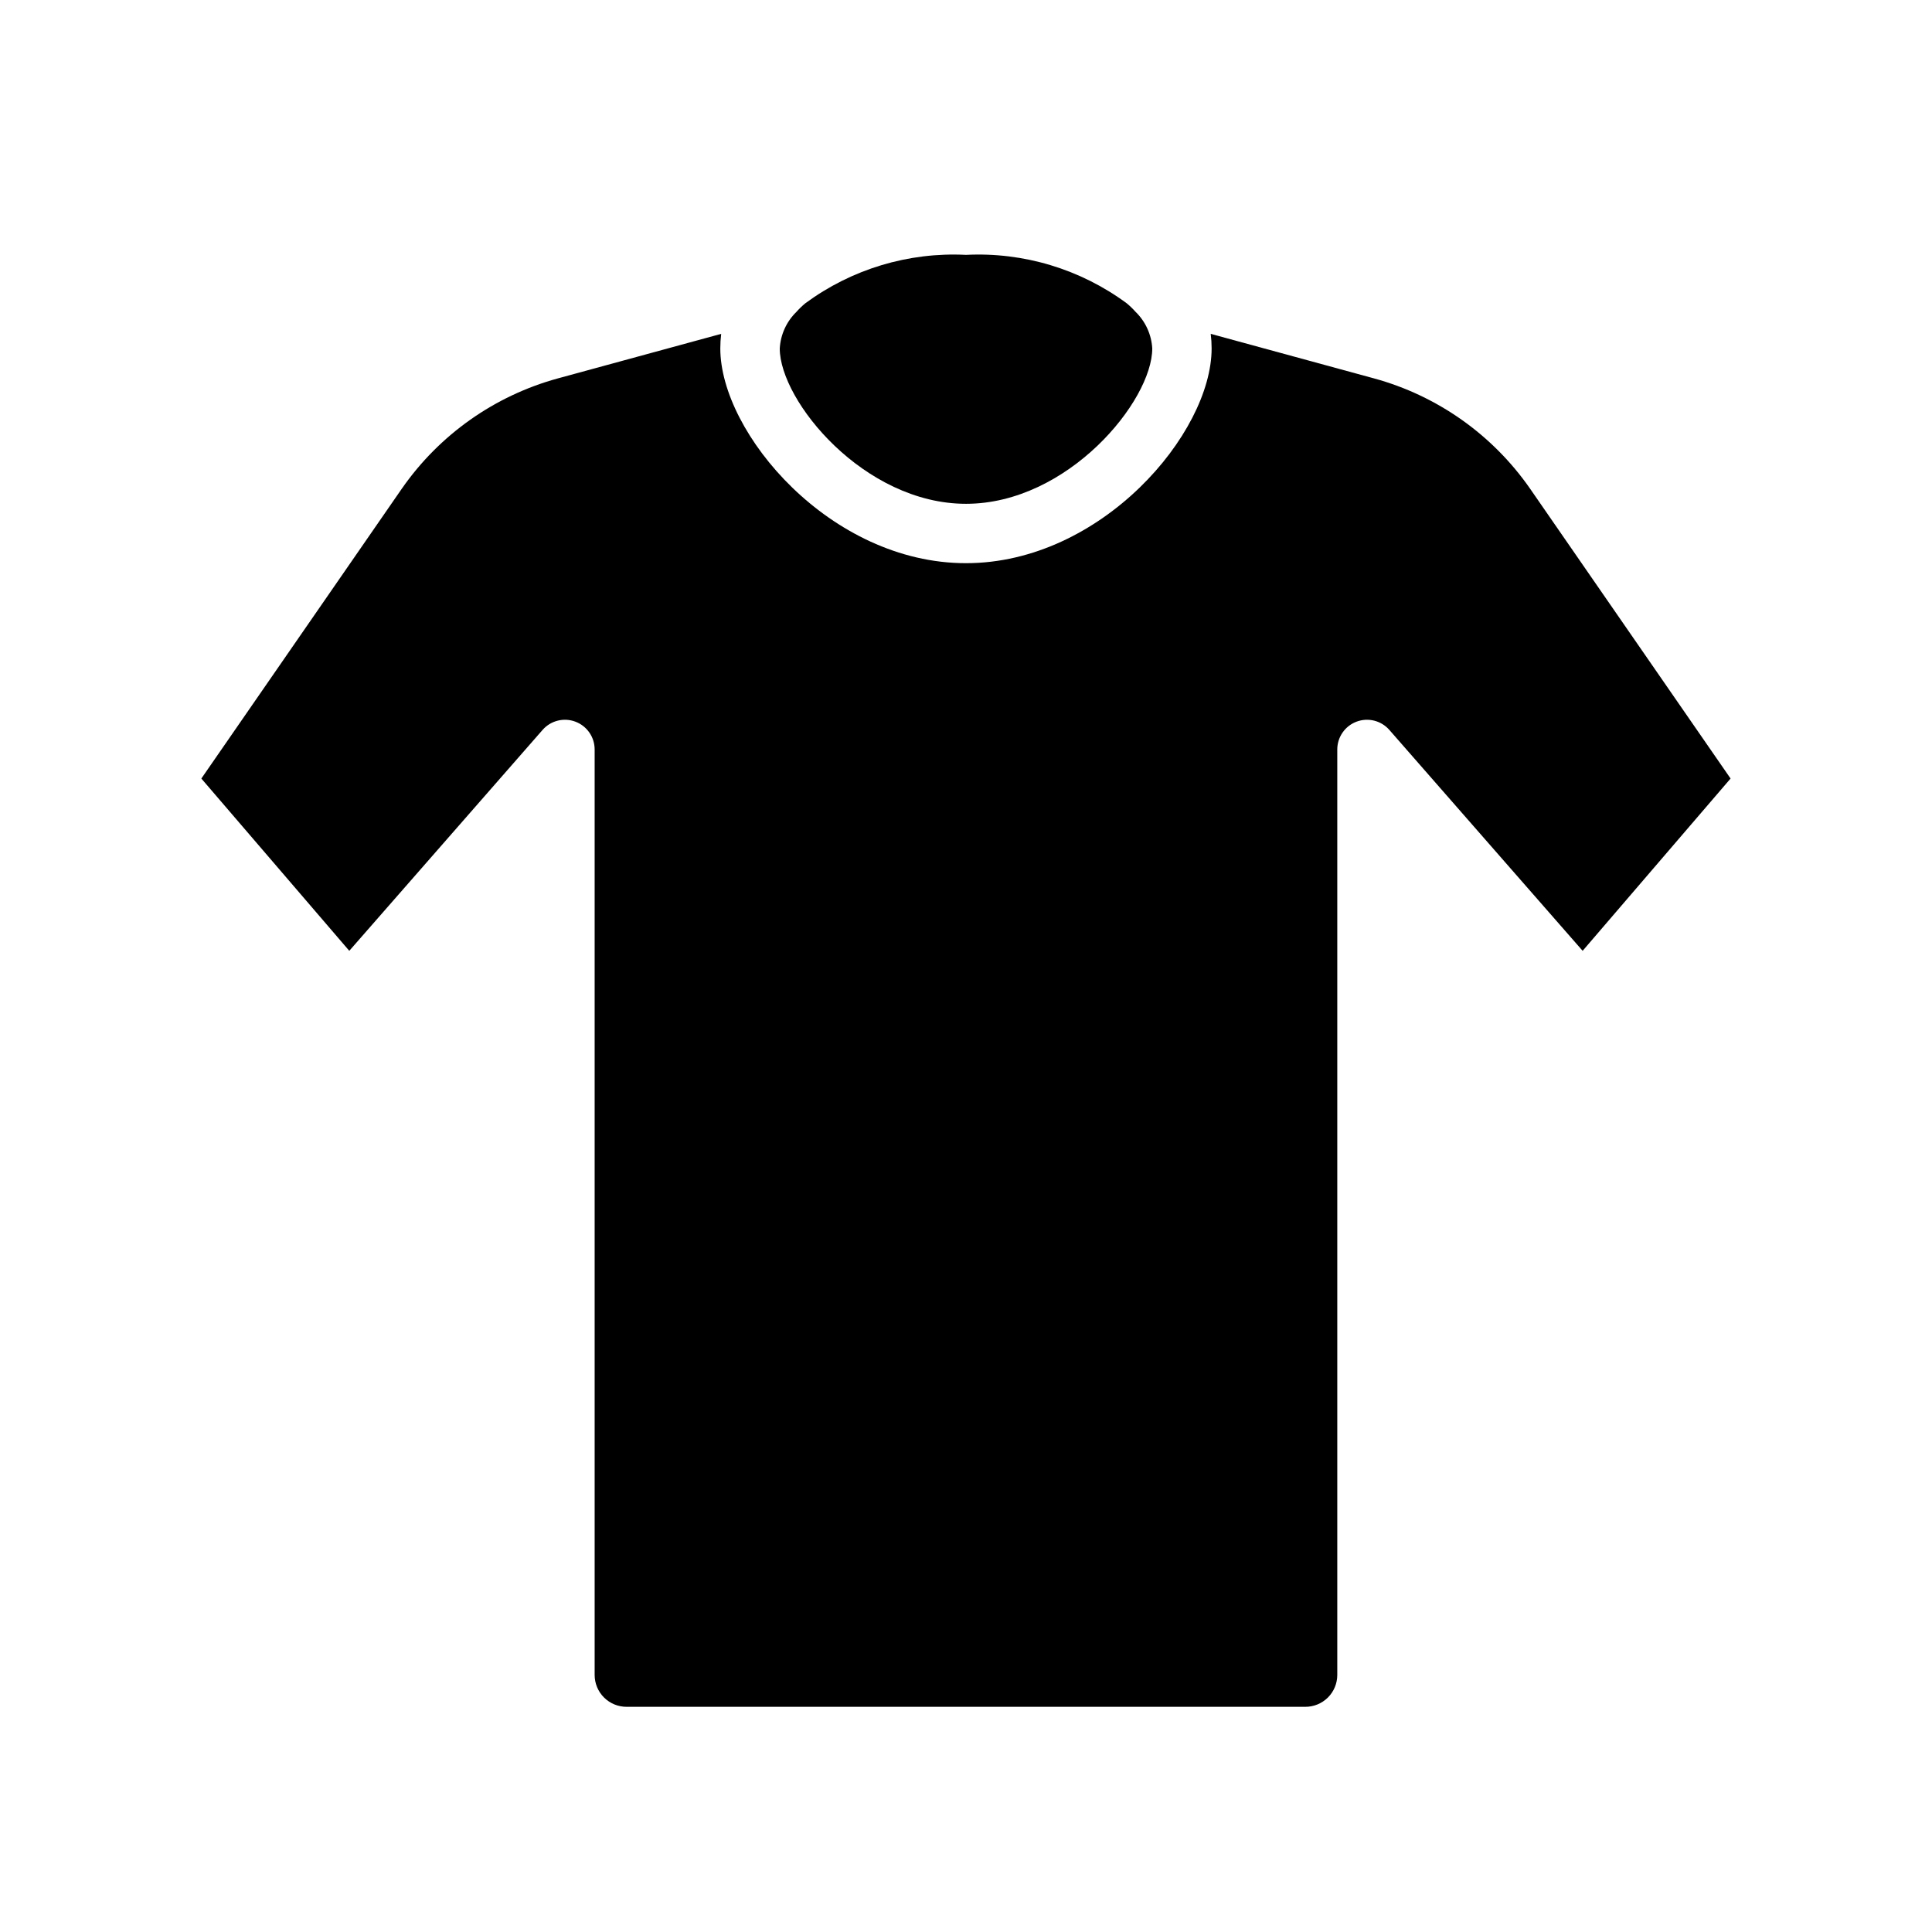
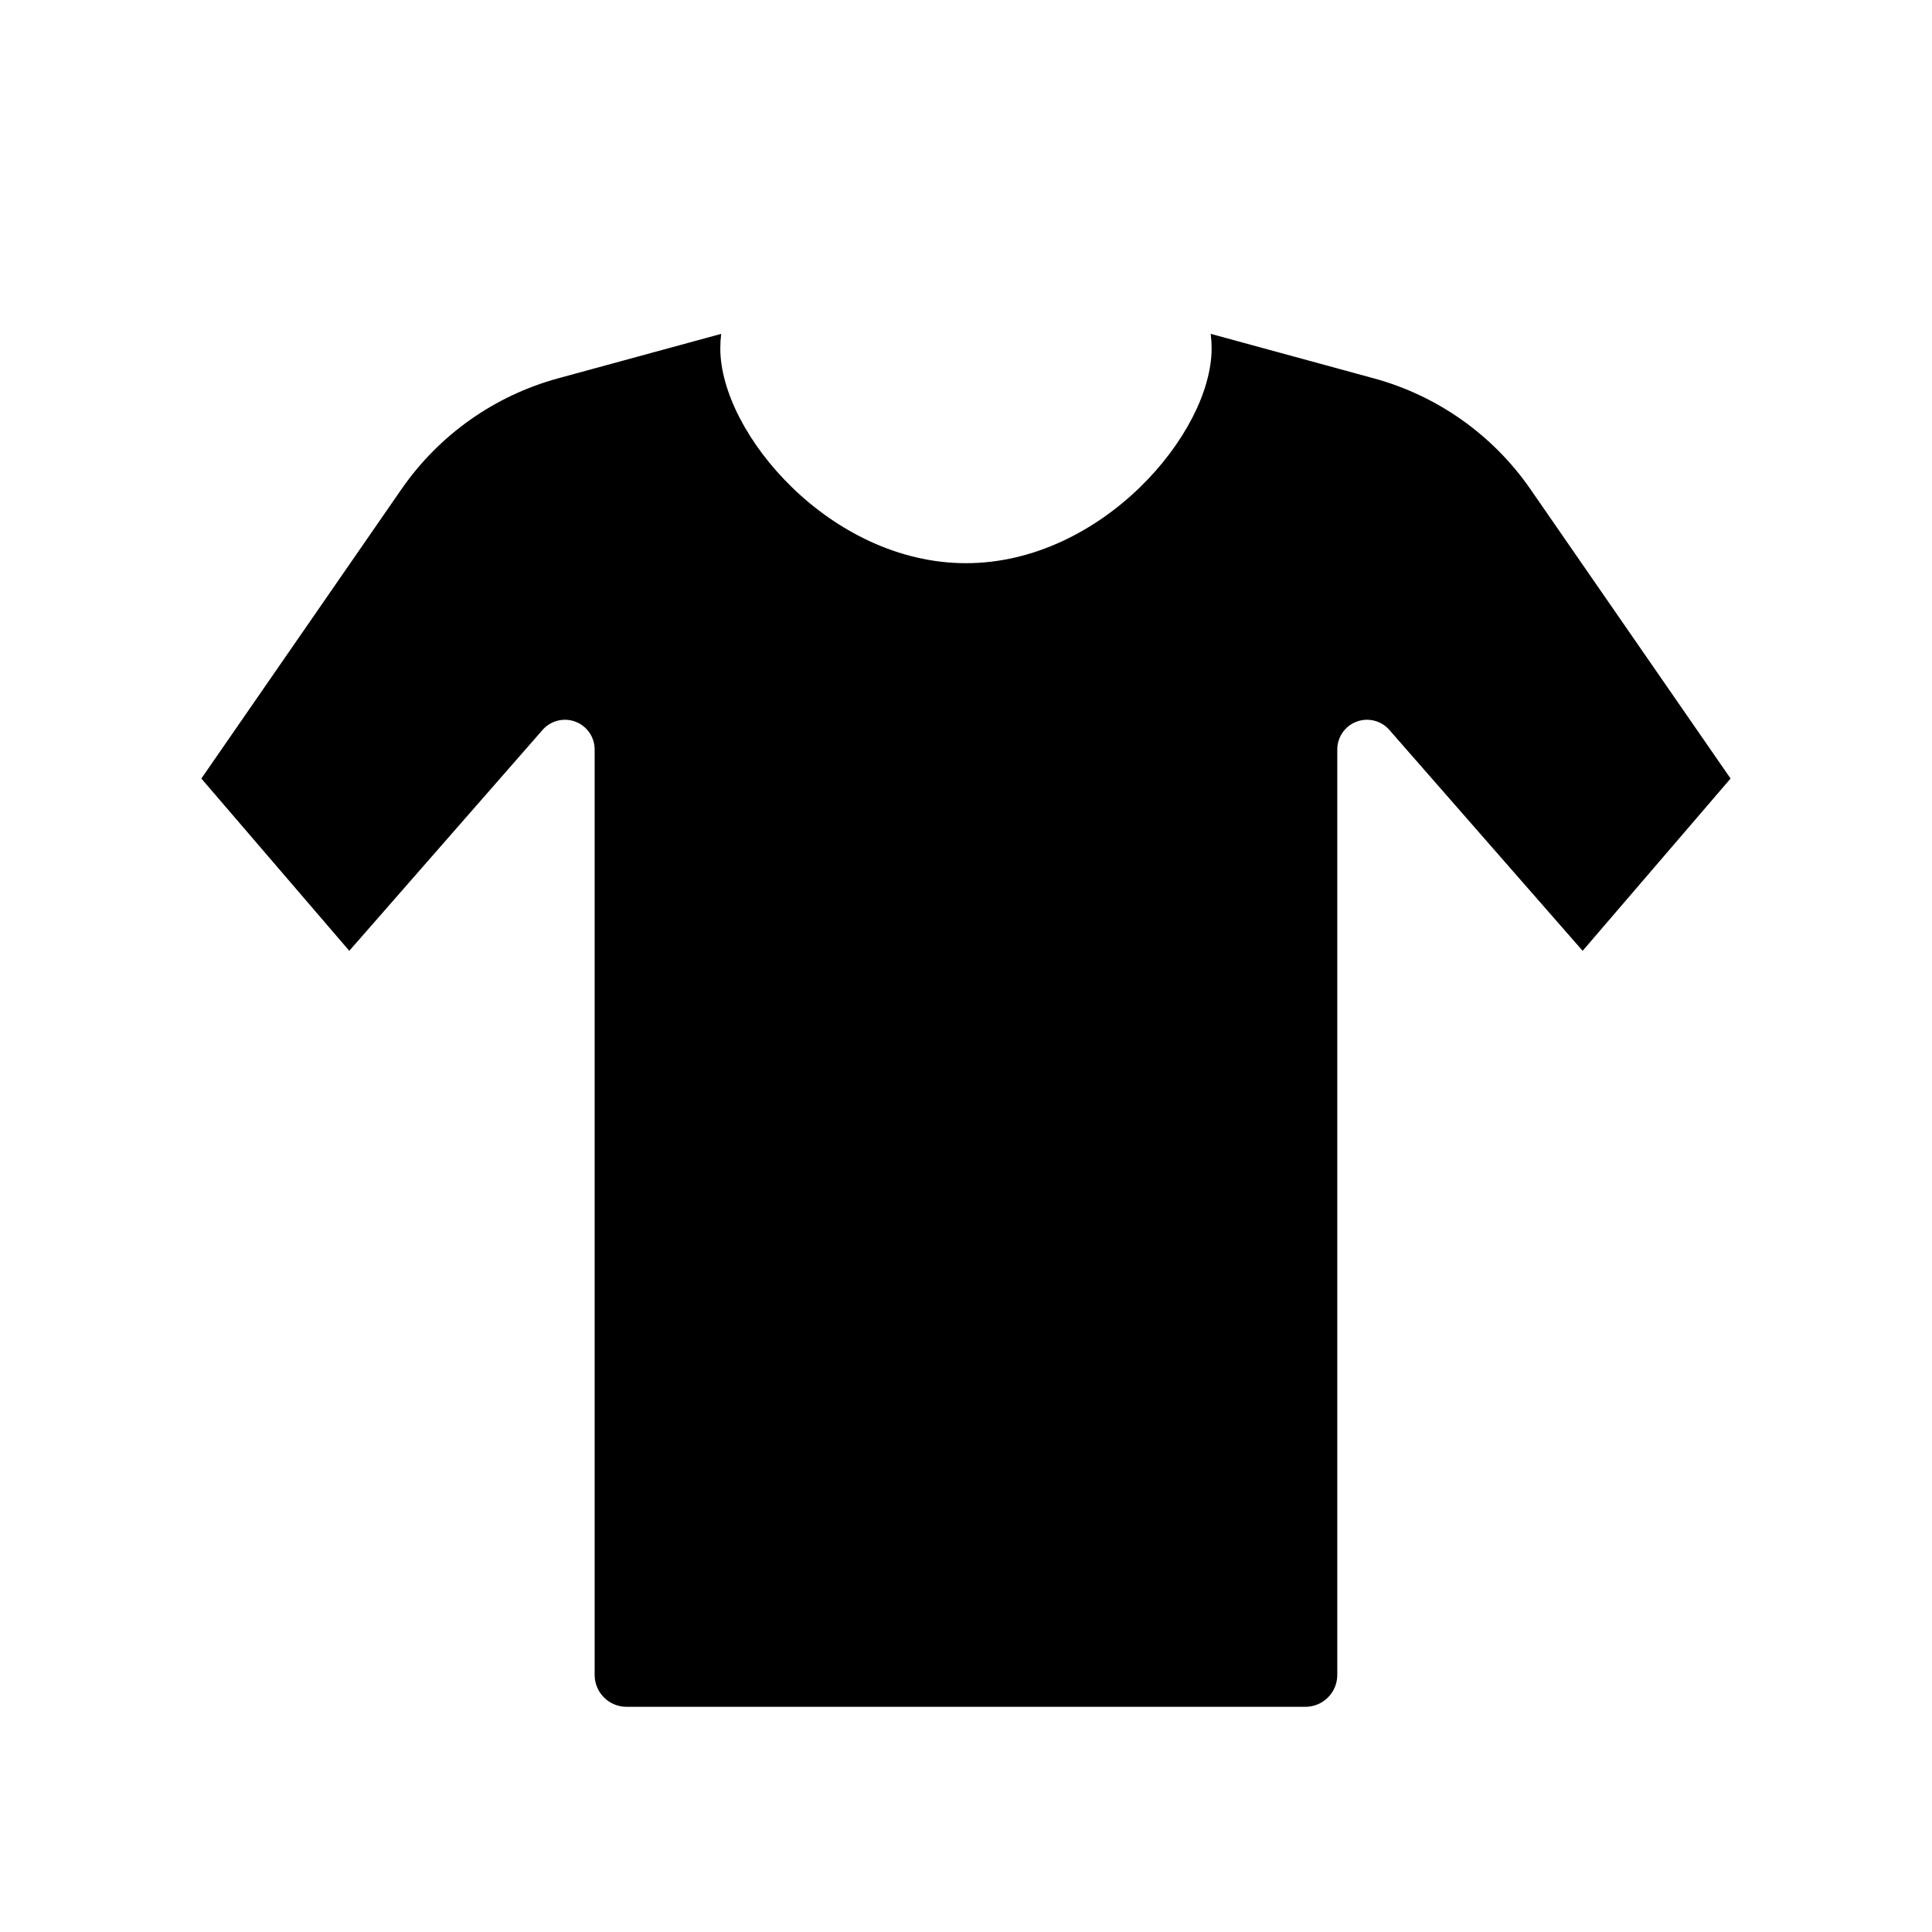
<svg xmlns="http://www.w3.org/2000/svg" fill="#000000" width="800px" height="800px" version="1.1" viewBox="144 144 512 512">
  <g>
    <path d="m602.62 350.32-39.203 45.656-51.246-58.566c-2.164-2.453-5.621-3.312-8.684-2.156-3.062 1.152-5.09 4.082-5.094 7.356v245.29c-0.004 2.246-0.906 4.398-2.5 5.977-1.598 1.582-3.754 2.461-6 2.449h-179.8c-2.246 0.012-4.406-0.867-6-2.449-1.598-1.578-2.496-3.731-2.504-5.977v-245.29c-0.004-3.273-2.031-6.203-5.094-7.356-3.062-1.156-6.519-0.297-8.684 2.156l-51.246 58.566-39.203-45.656 53.137-76.832v0.004c9.93-14.277 24.555-24.613 41.328-29.207l43.297-11.809c-0.156 1.281-0.234 2.57-0.234 3.859 0 22.516 29.207 56.914 65.102 56.914s65.102-34.402 65.102-56.914c0-1.289-0.082-2.578-0.238-3.859l43.297 11.809c16.773 4.594 31.398 14.93 41.328 29.207z" />
-     <path d="m449.36 236.34c0 13.934-22.355 41.172-49.359 41.172-27 0-49.359-27.238-49.359-41.172h0.004c0.207-3.664 1.781-7.121 4.41-9.684 0.727-0.82 1.516-1.582 2.359-2.281 12.289-9.062 27.336-13.598 42.59-12.832 15.25-0.766 30.297 3.769 42.586 12.832 0.844 0.699 1.633 1.461 2.363 2.281 2.625 2.562 4.199 6.019 4.406 9.684z" />
  </g>
</svg>